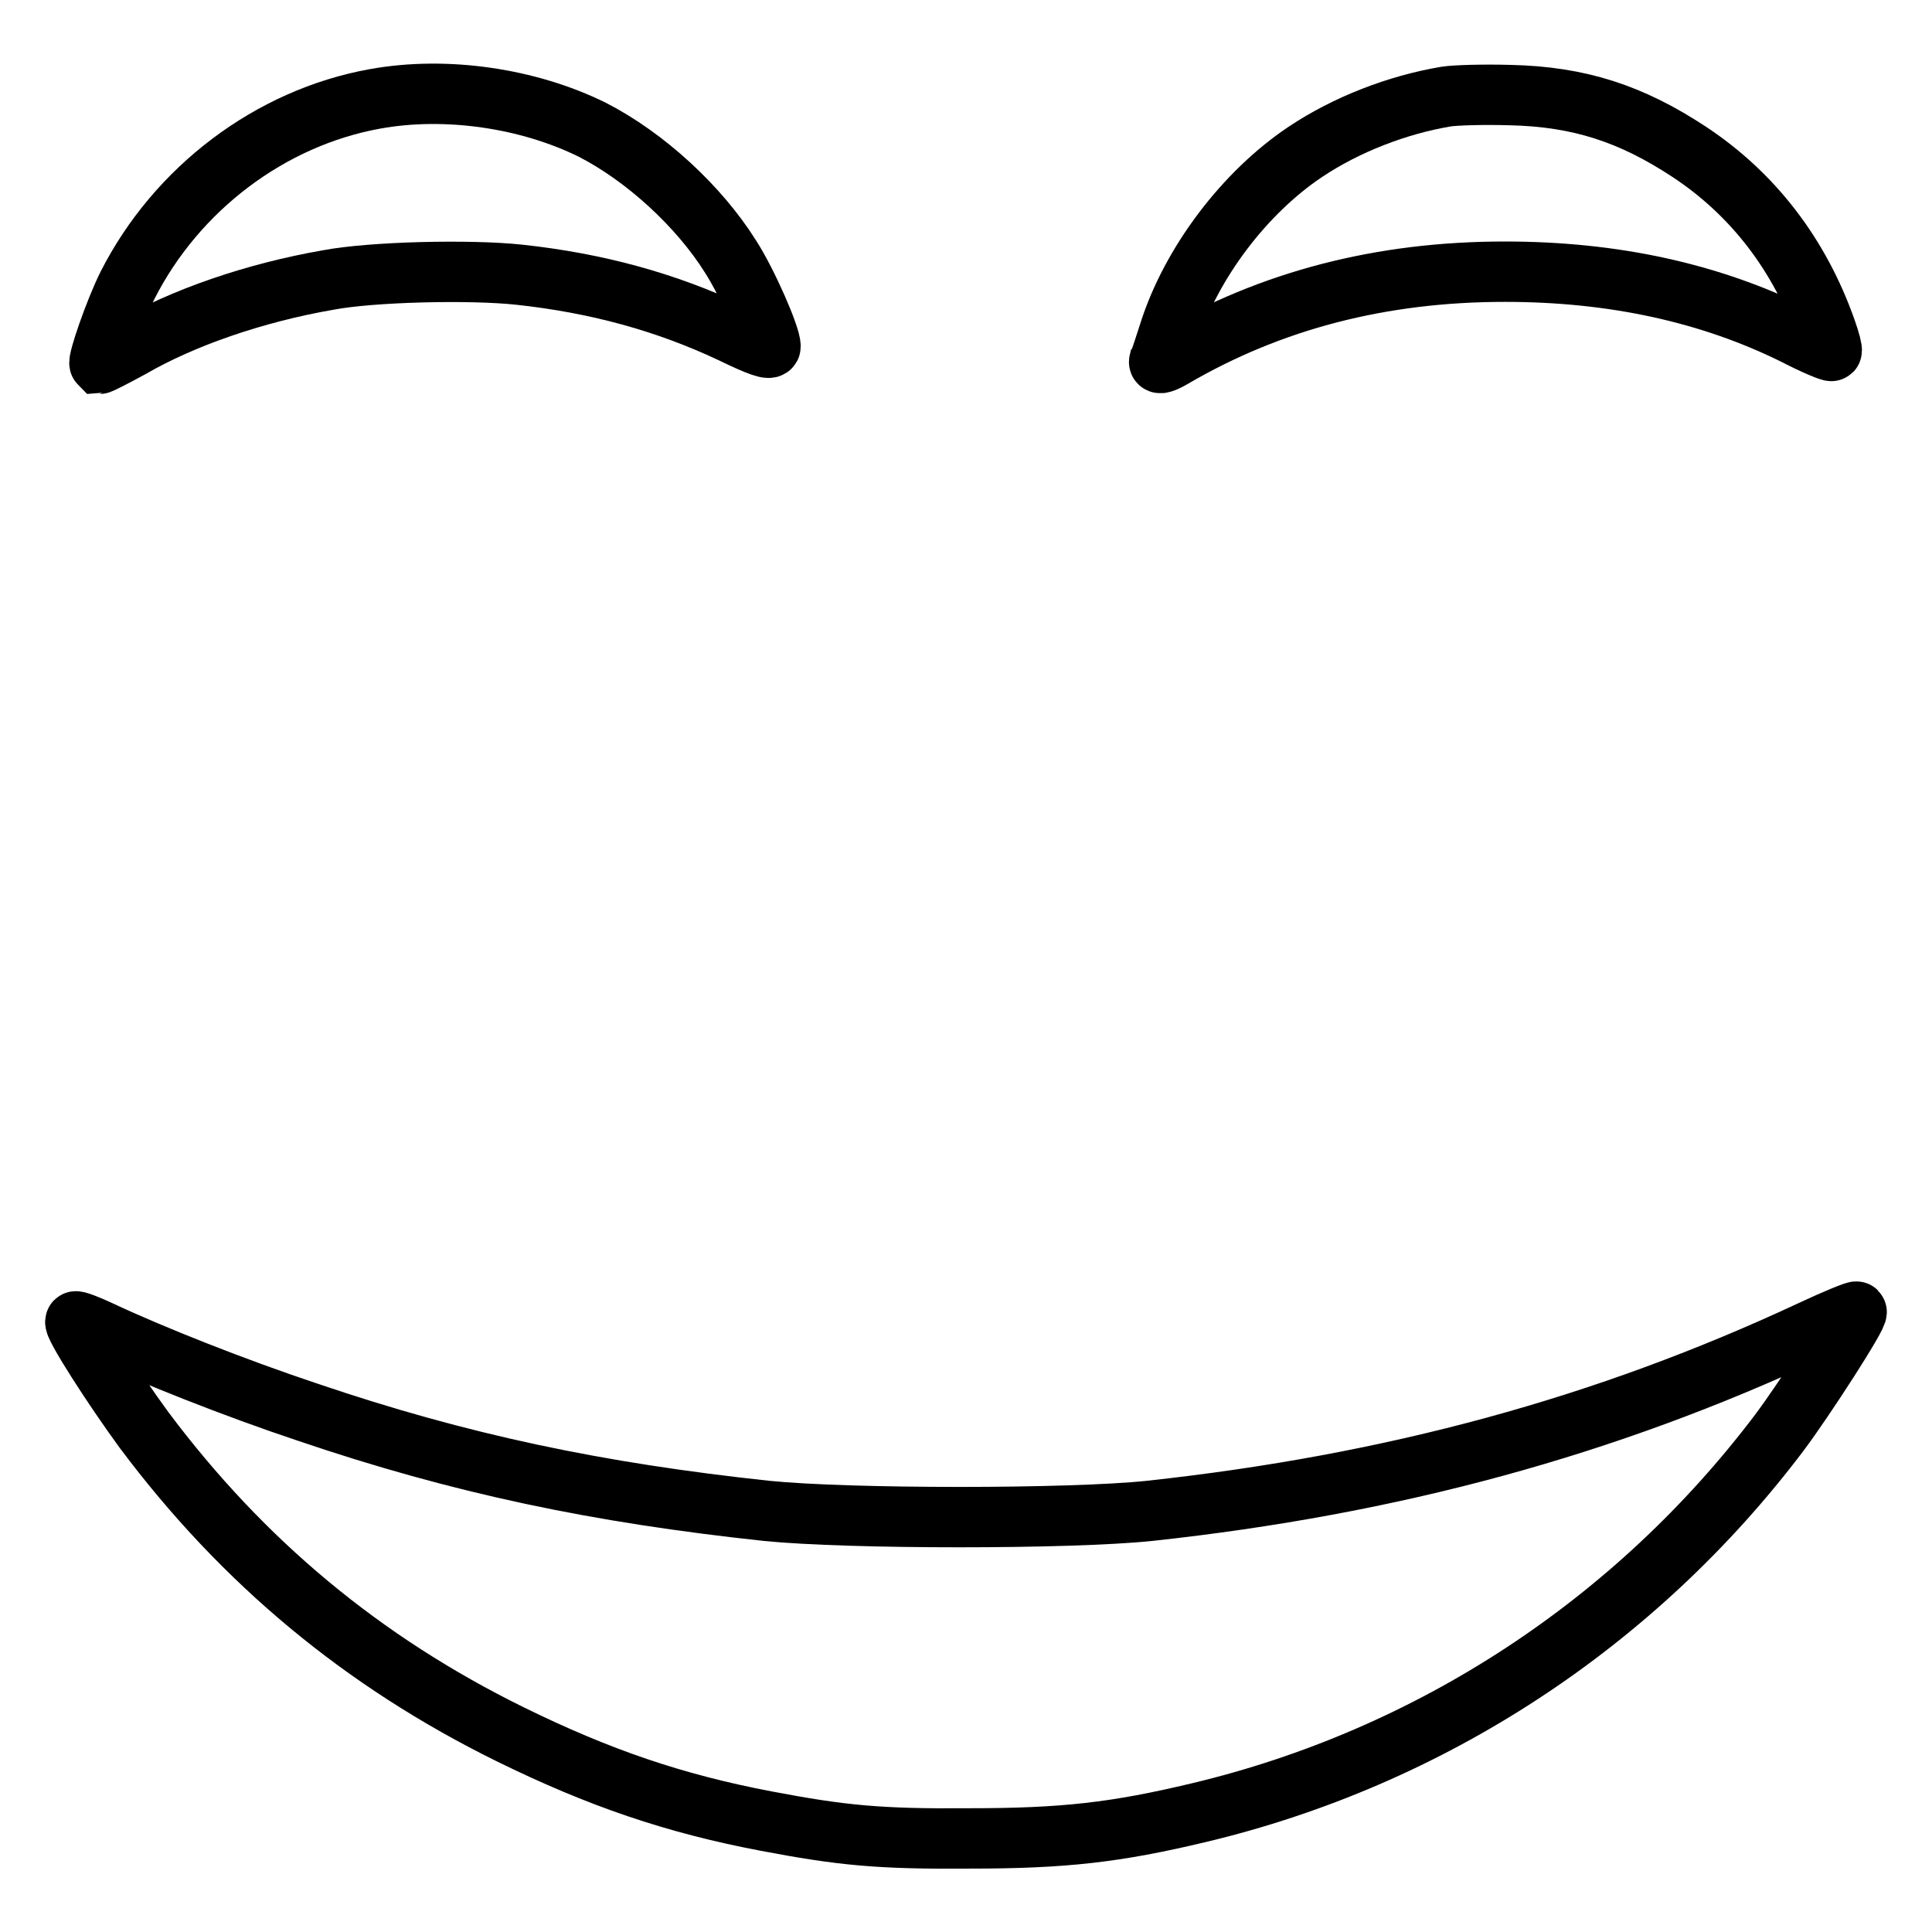
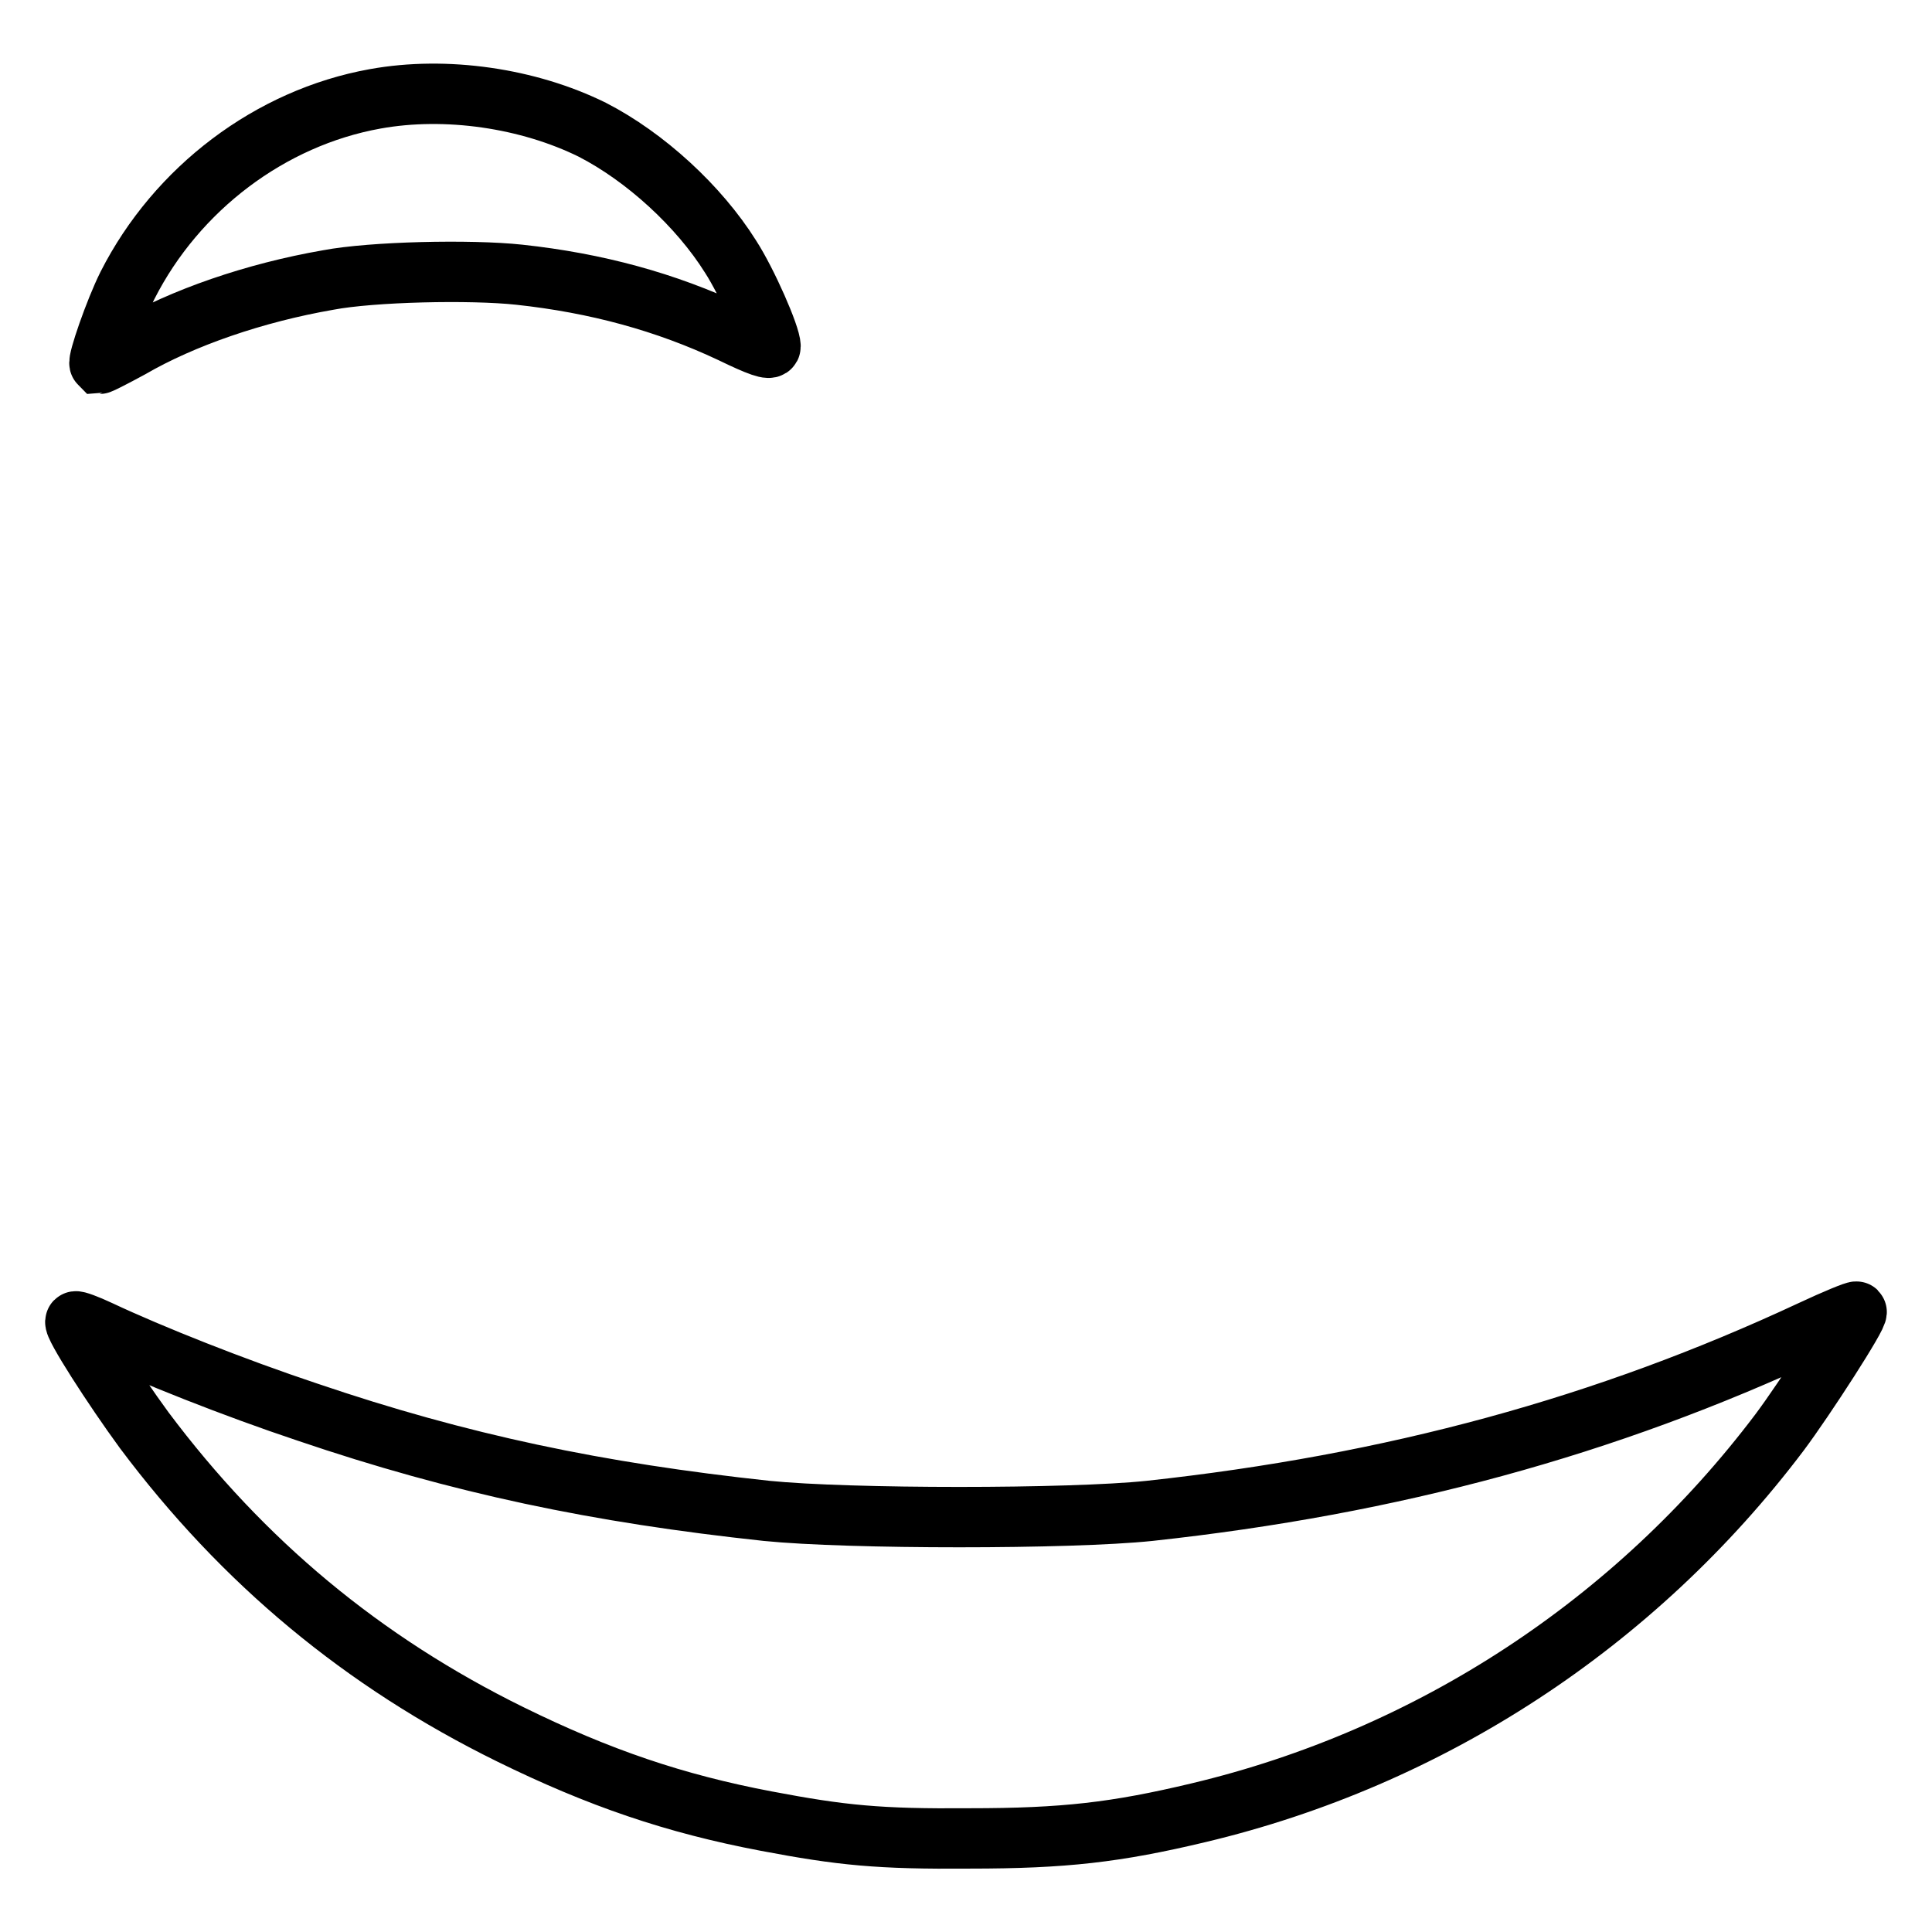
<svg xmlns="http://www.w3.org/2000/svg" version="1.1" x="0px" y="0px" viewBox="0 0 256 256" enable-background="new 0 0 256 256" xml:space="preserve">
  <g>
    <g>
      <g>
        <path stroke-width="8" fill-opacity="0" stroke="#000000" d="M49.7,13.1C35.8,15.6,23.4,25,16.9,37.8c-1.7,3.4-4,10.1-3.7,10.4c0.1,0,1.9-0.9,4.1-2.1c6.9-4,16.4-7.3,26.2-9c5.8-1.1,18.8-1.4,25.3-0.7C79,37.5,88.2,40,96.9,44.1c3.7,1.8,5.2,2.3,5.2,1.8c0-1.4-3.1-8.5-5.3-11.9c-4.2-6.7-11.3-13.2-18.3-16.8C70,13,59.1,11.4,49.7,13.1z" />
-         <path stroke-width="8" fill-opacity="0" stroke="#000000" d="M191.6,12.8c-6.5,1.1-13.2,3.7-18.6,7.3c-8.1,5.4-15.2,14.8-18.1,24c-0.6,1.8-1.1,3.5-1.3,3.8c-0.1,0.4,0.6,0.2,1.8-0.5c13-7.6,27.6-11.4,44-11.4c14.4,0,27.2,2.8,38.5,8.4c2.5,1.3,4.7,2.2,4.8,2.1c0.1-0.1-0.2-1.3-0.7-2.7c-3.5-10-9.7-18.1-18.2-23.7c-7.6-5-14.5-7.3-23.7-7.5C196.7,12.5,192.9,12.6,191.6,12.8z" />
        <path stroke-width="8" fill-opacity="0" stroke="#000000" d="M240,176.3c-27.2,12.7-55.4,20.4-87.7,23.9c-10.5,1.1-39.8,1.1-50.7,0c-22.4-2.4-40.6-6.2-60.9-13.1c-9.6-3.2-20.7-7.6-27.5-10.8c-1.7-0.8-3.1-1.3-3.2-1.2c-0.4,0.4,5,8.8,9.1,14.4c13.1,17.5,29,30.7,48.5,40.3c11.8,5.8,21.8,9.2,33.9,11.5c10,1.9,15,2.4,27,2.3c12.5,0,19.4-0.8,30.3-3.4c30.7-7.3,57.9-25.1,77-50.4c3.3-4.4,10.6-15.7,10.2-16C245.9,173.7,243.2,174.8,240,176.3z" />
      </g>
    </g>
  </g>
</svg>